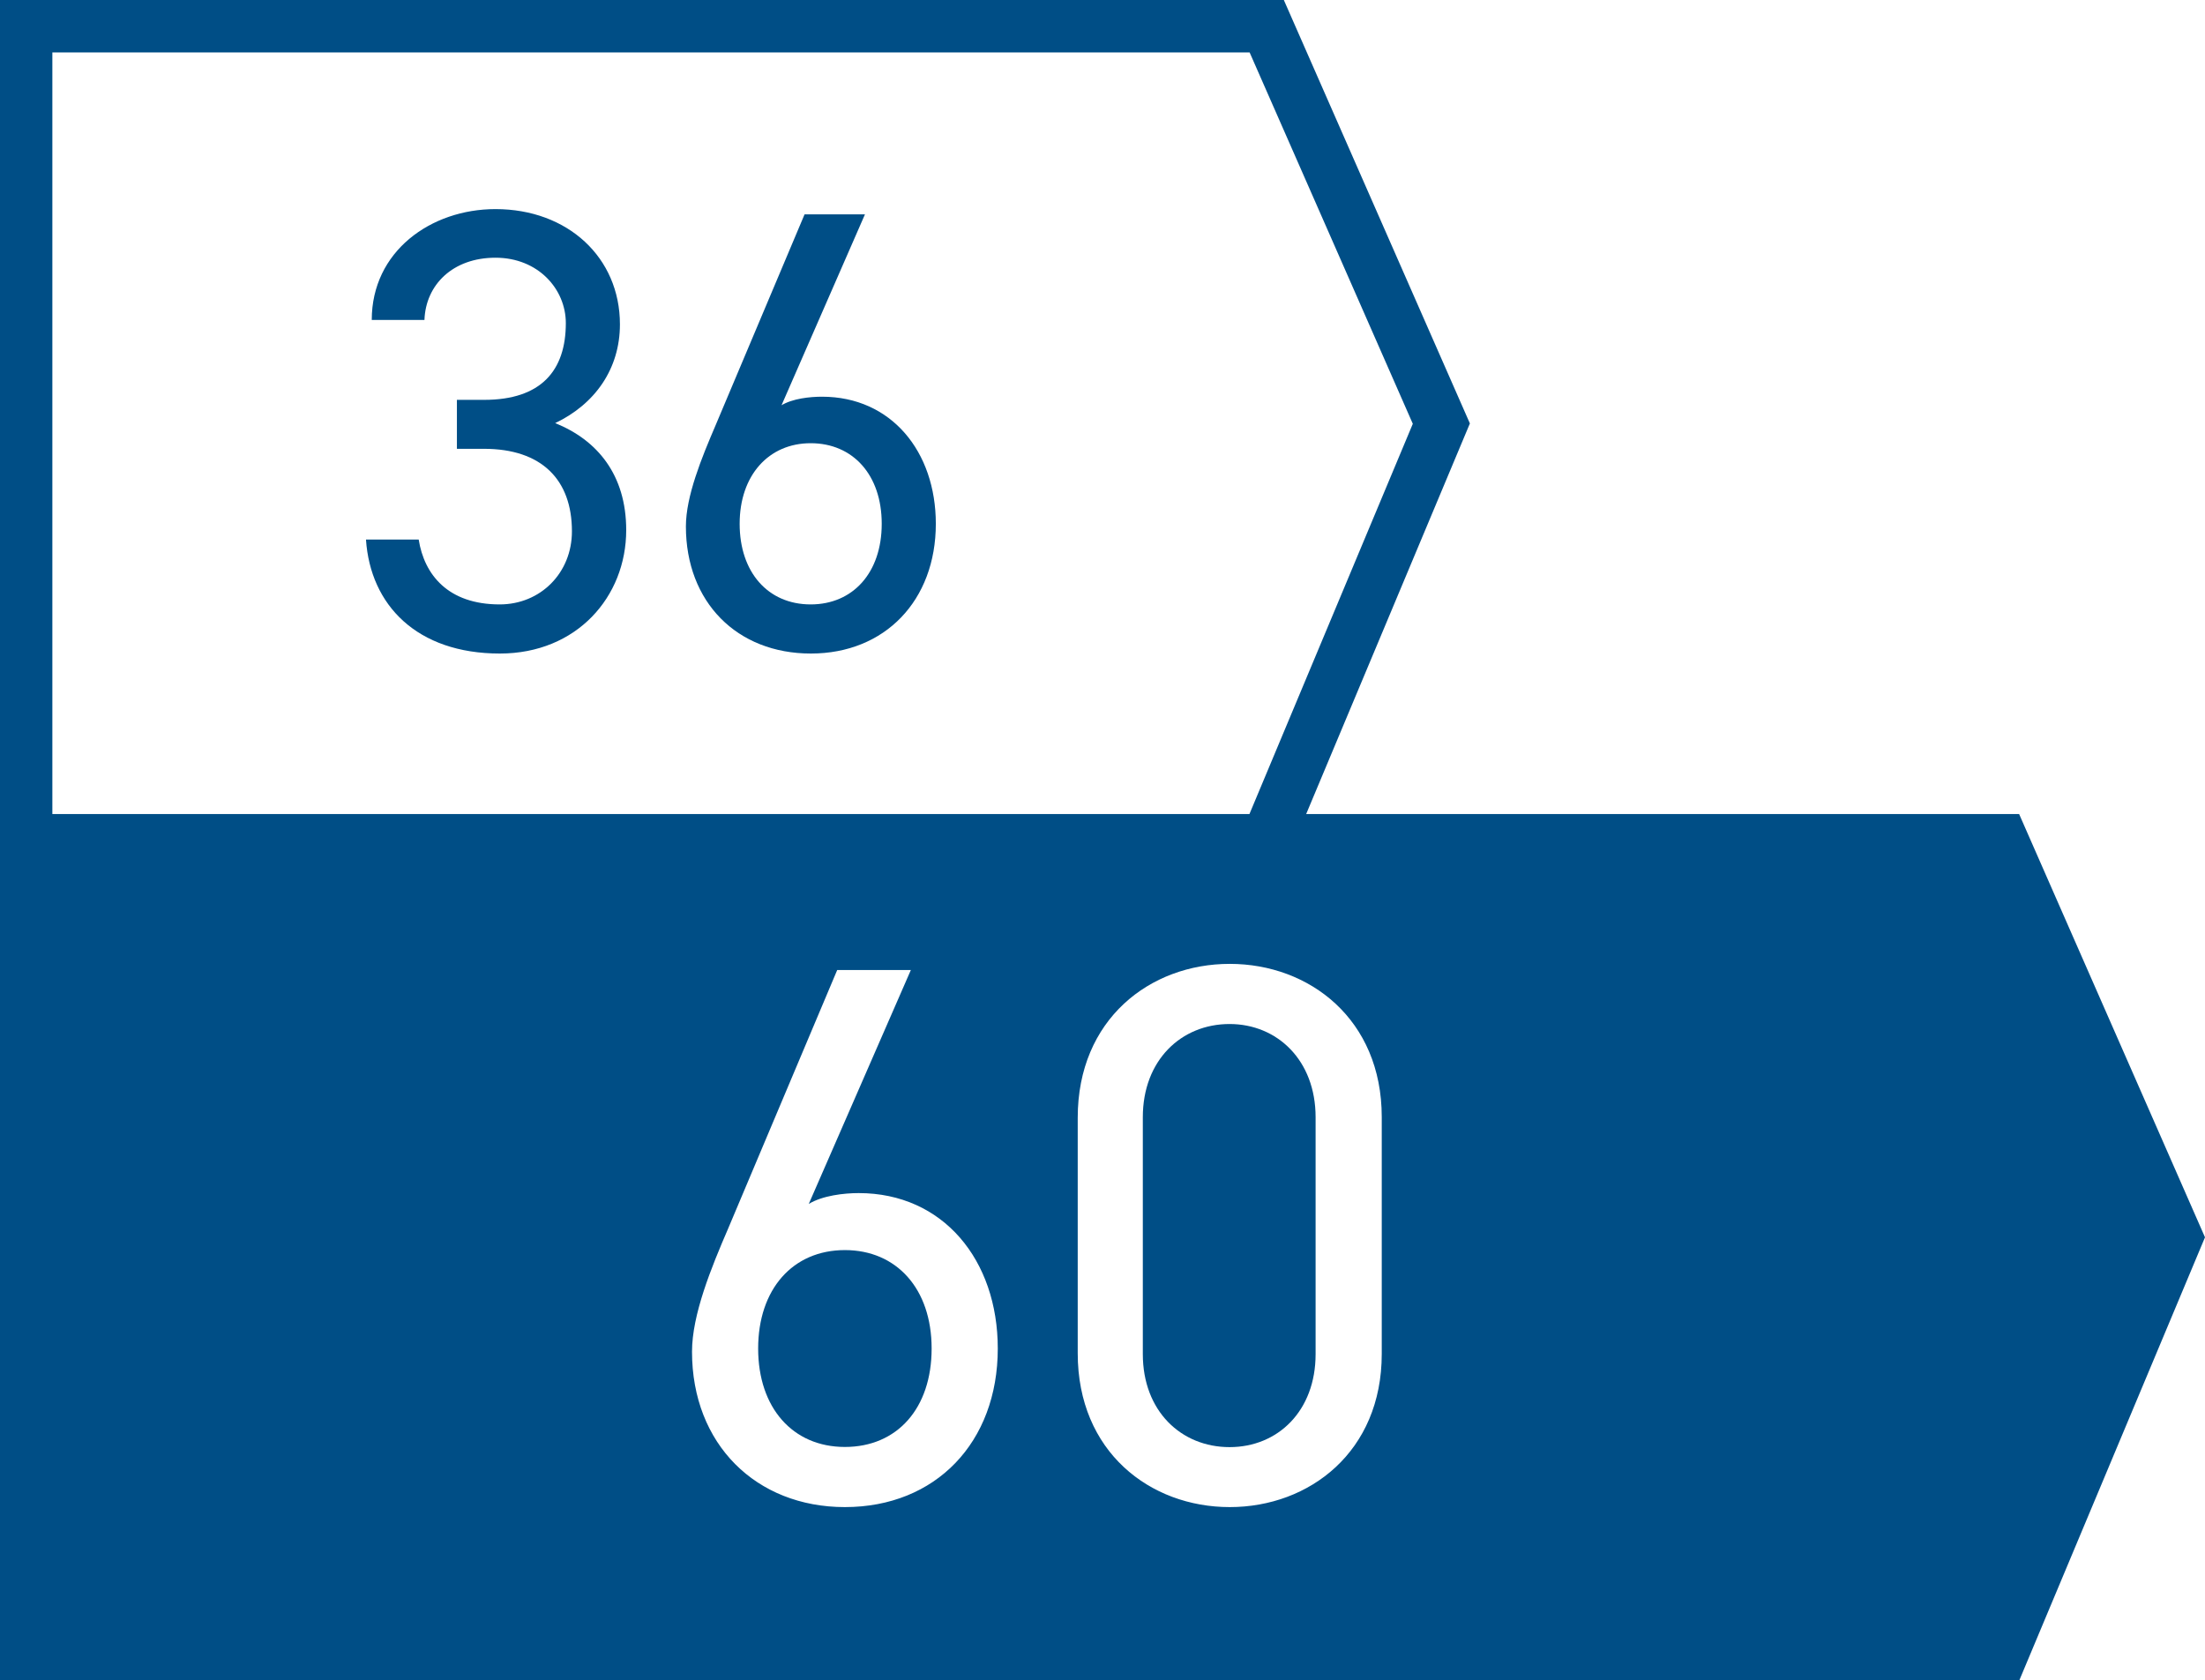
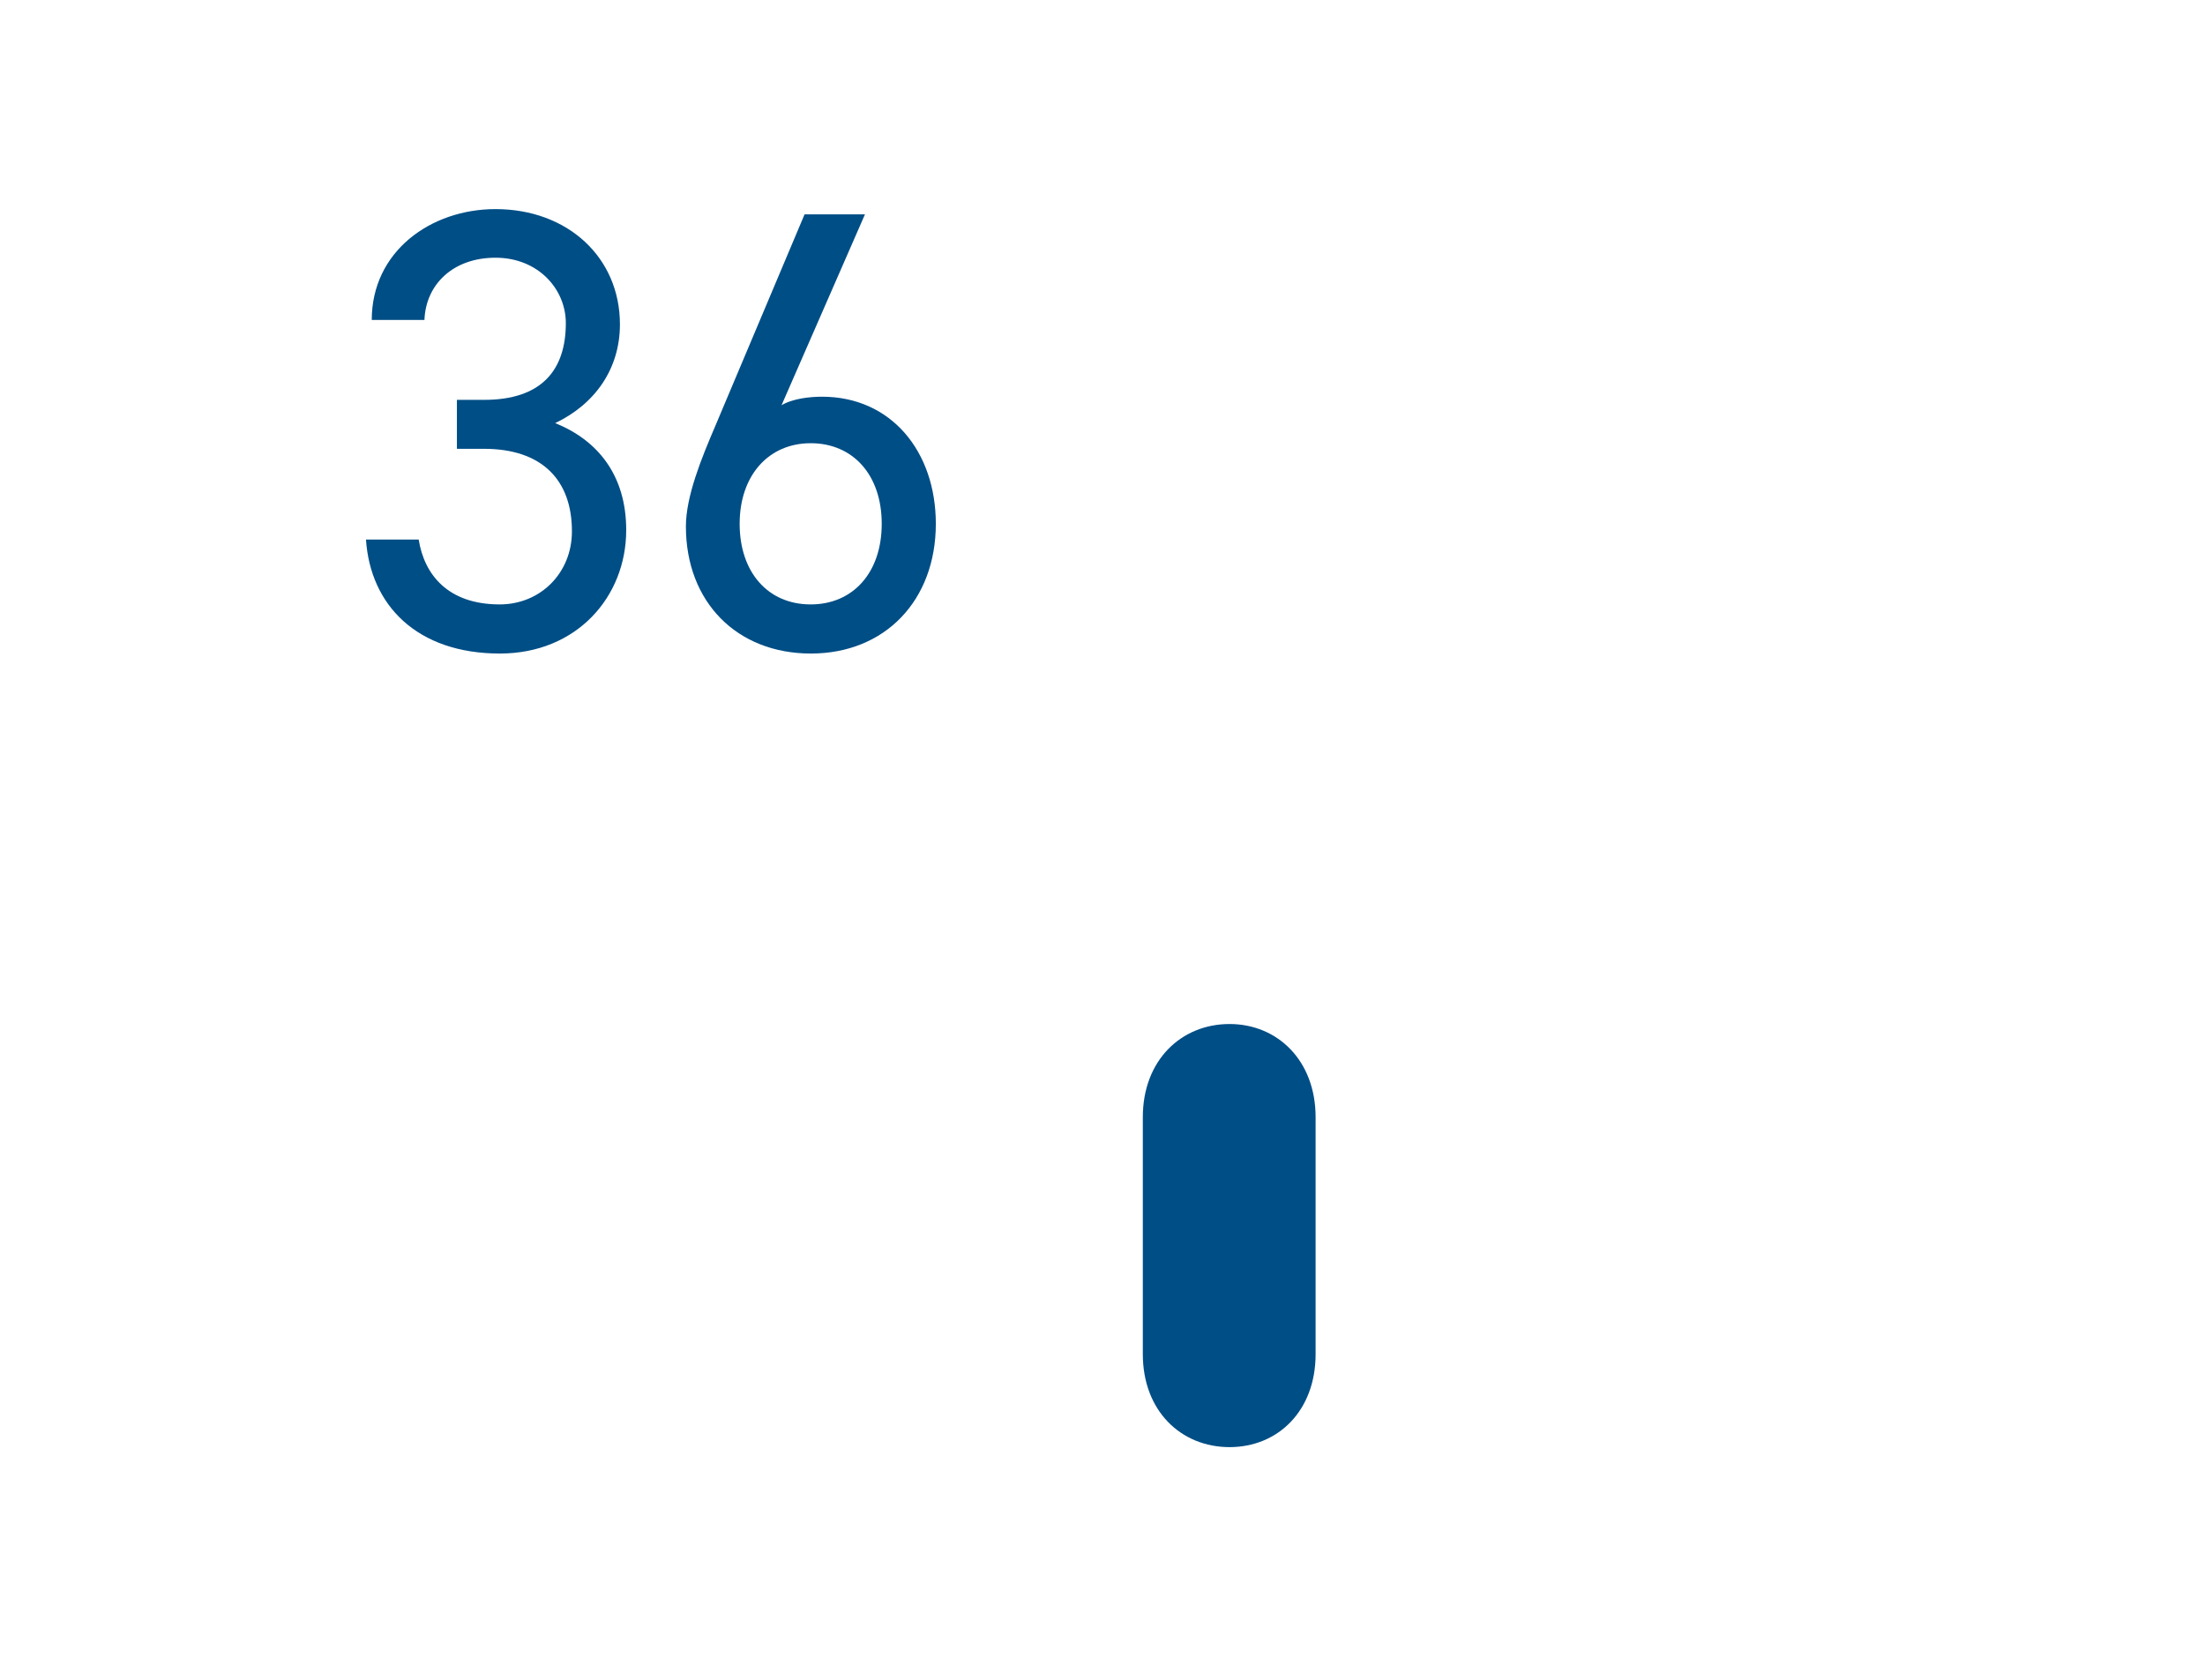
<svg xmlns="http://www.w3.org/2000/svg" width="185" height="141" viewBox="0 0 185 141" fill="none">
  <g clip-path="url(#clip0_20_1280)">
    <path d="M38.35 33.552H40.62C45.423 33.552 47.473 31.073 47.473 27.112C47.473 24.266 45.159 21.625 41.572 21.625C37.984 21.625 35.714 23.899 35.612 26.848H31.19C31.19 21.097 36.139 17.546 41.572 17.546C47.634 17.546 52.012 21.61 52.012 27.214C52.012 30.97 49.903 33.919 46.58 35.503C50.108 36.926 52.539 39.831 52.539 44.482C52.539 50.086 48.381 54.839 41.938 54.839C34.982 54.839 31.073 50.776 30.706 45.274H35.129C35.597 48.237 37.603 50.717 41.923 50.717C45.349 50.717 47.985 48.076 47.985 44.584C47.985 40.257 45.452 37.66 40.605 37.66H38.335V33.537L38.35 33.552Z" fill="#004E86" />
    <path d="M65.542 34.021C66.494 33.435 67.973 33.288 68.969 33.288C74.767 33.288 78.516 37.88 78.516 43.953C78.516 50.394 74.24 54.839 68.031 54.839C61.823 54.839 57.547 50.511 57.547 44.173C57.547 41.636 58.865 38.423 60.022 35.723L67.504 17.986H72.571L65.557 34.036L65.542 34.021ZM68.017 50.717C71.546 50.717 73.977 48.076 73.977 43.953C73.977 39.831 71.546 37.19 68.017 37.19C64.488 37.19 62.057 39.89 62.057 43.953C62.057 48.017 64.429 50.717 68.017 50.717Z" fill="#004E86" />
-     <path d="M169.391 68.307H109.588L123.324 35.532L107.714 0H0V141H169.42L185 103.824L169.405 68.307H169.391ZM4.393 4.401H104.844L118.535 35.562L104.829 68.307H4.393V4.401ZM70.887 126.461C63.419 126.461 58.06 121.165 58.06 113.419C58.06 110.324 59.67 106.377 61.091 103.091L70.243 81.393H76.422L67.856 101.022C69.013 100.318 70.814 100.113 72.044 100.113C79.131 100.113 83.714 105.732 83.714 113.155C83.714 121.033 78.501 126.461 70.887 126.461ZM115.929 113.61C115.929 121.811 109.867 126.461 103.175 126.461C96.483 126.461 90.421 121.811 90.421 113.551V93.79C90.421 85.53 96.483 80.879 103.175 80.879C109.867 80.879 115.929 85.53 115.929 93.731V113.61Z" fill="#004E86" />
-     <path d="M70.887 104.896C66.509 104.896 63.609 108.182 63.609 113.155C63.609 118.128 66.509 121.415 70.887 121.415C75.265 121.415 78.164 118.187 78.164 113.155C78.164 108.123 75.207 104.896 70.887 104.896Z" fill="#004E86" />
    <path d="M103.16 85.926C99.104 85.926 95.883 88.963 95.883 93.746V113.625C95.883 118.407 99.104 121.429 103.16 121.429C107.216 121.429 110.379 118.393 110.379 113.625V93.746C110.379 88.963 107.158 85.926 103.16 85.926Z" fill="#004E86" />
  </g>
  <defs>
    <clipPath id="clip0_20_1280">
      <rect width="185" height="141" fill="white" />
    </clipPath>
  </defs>
</svg>